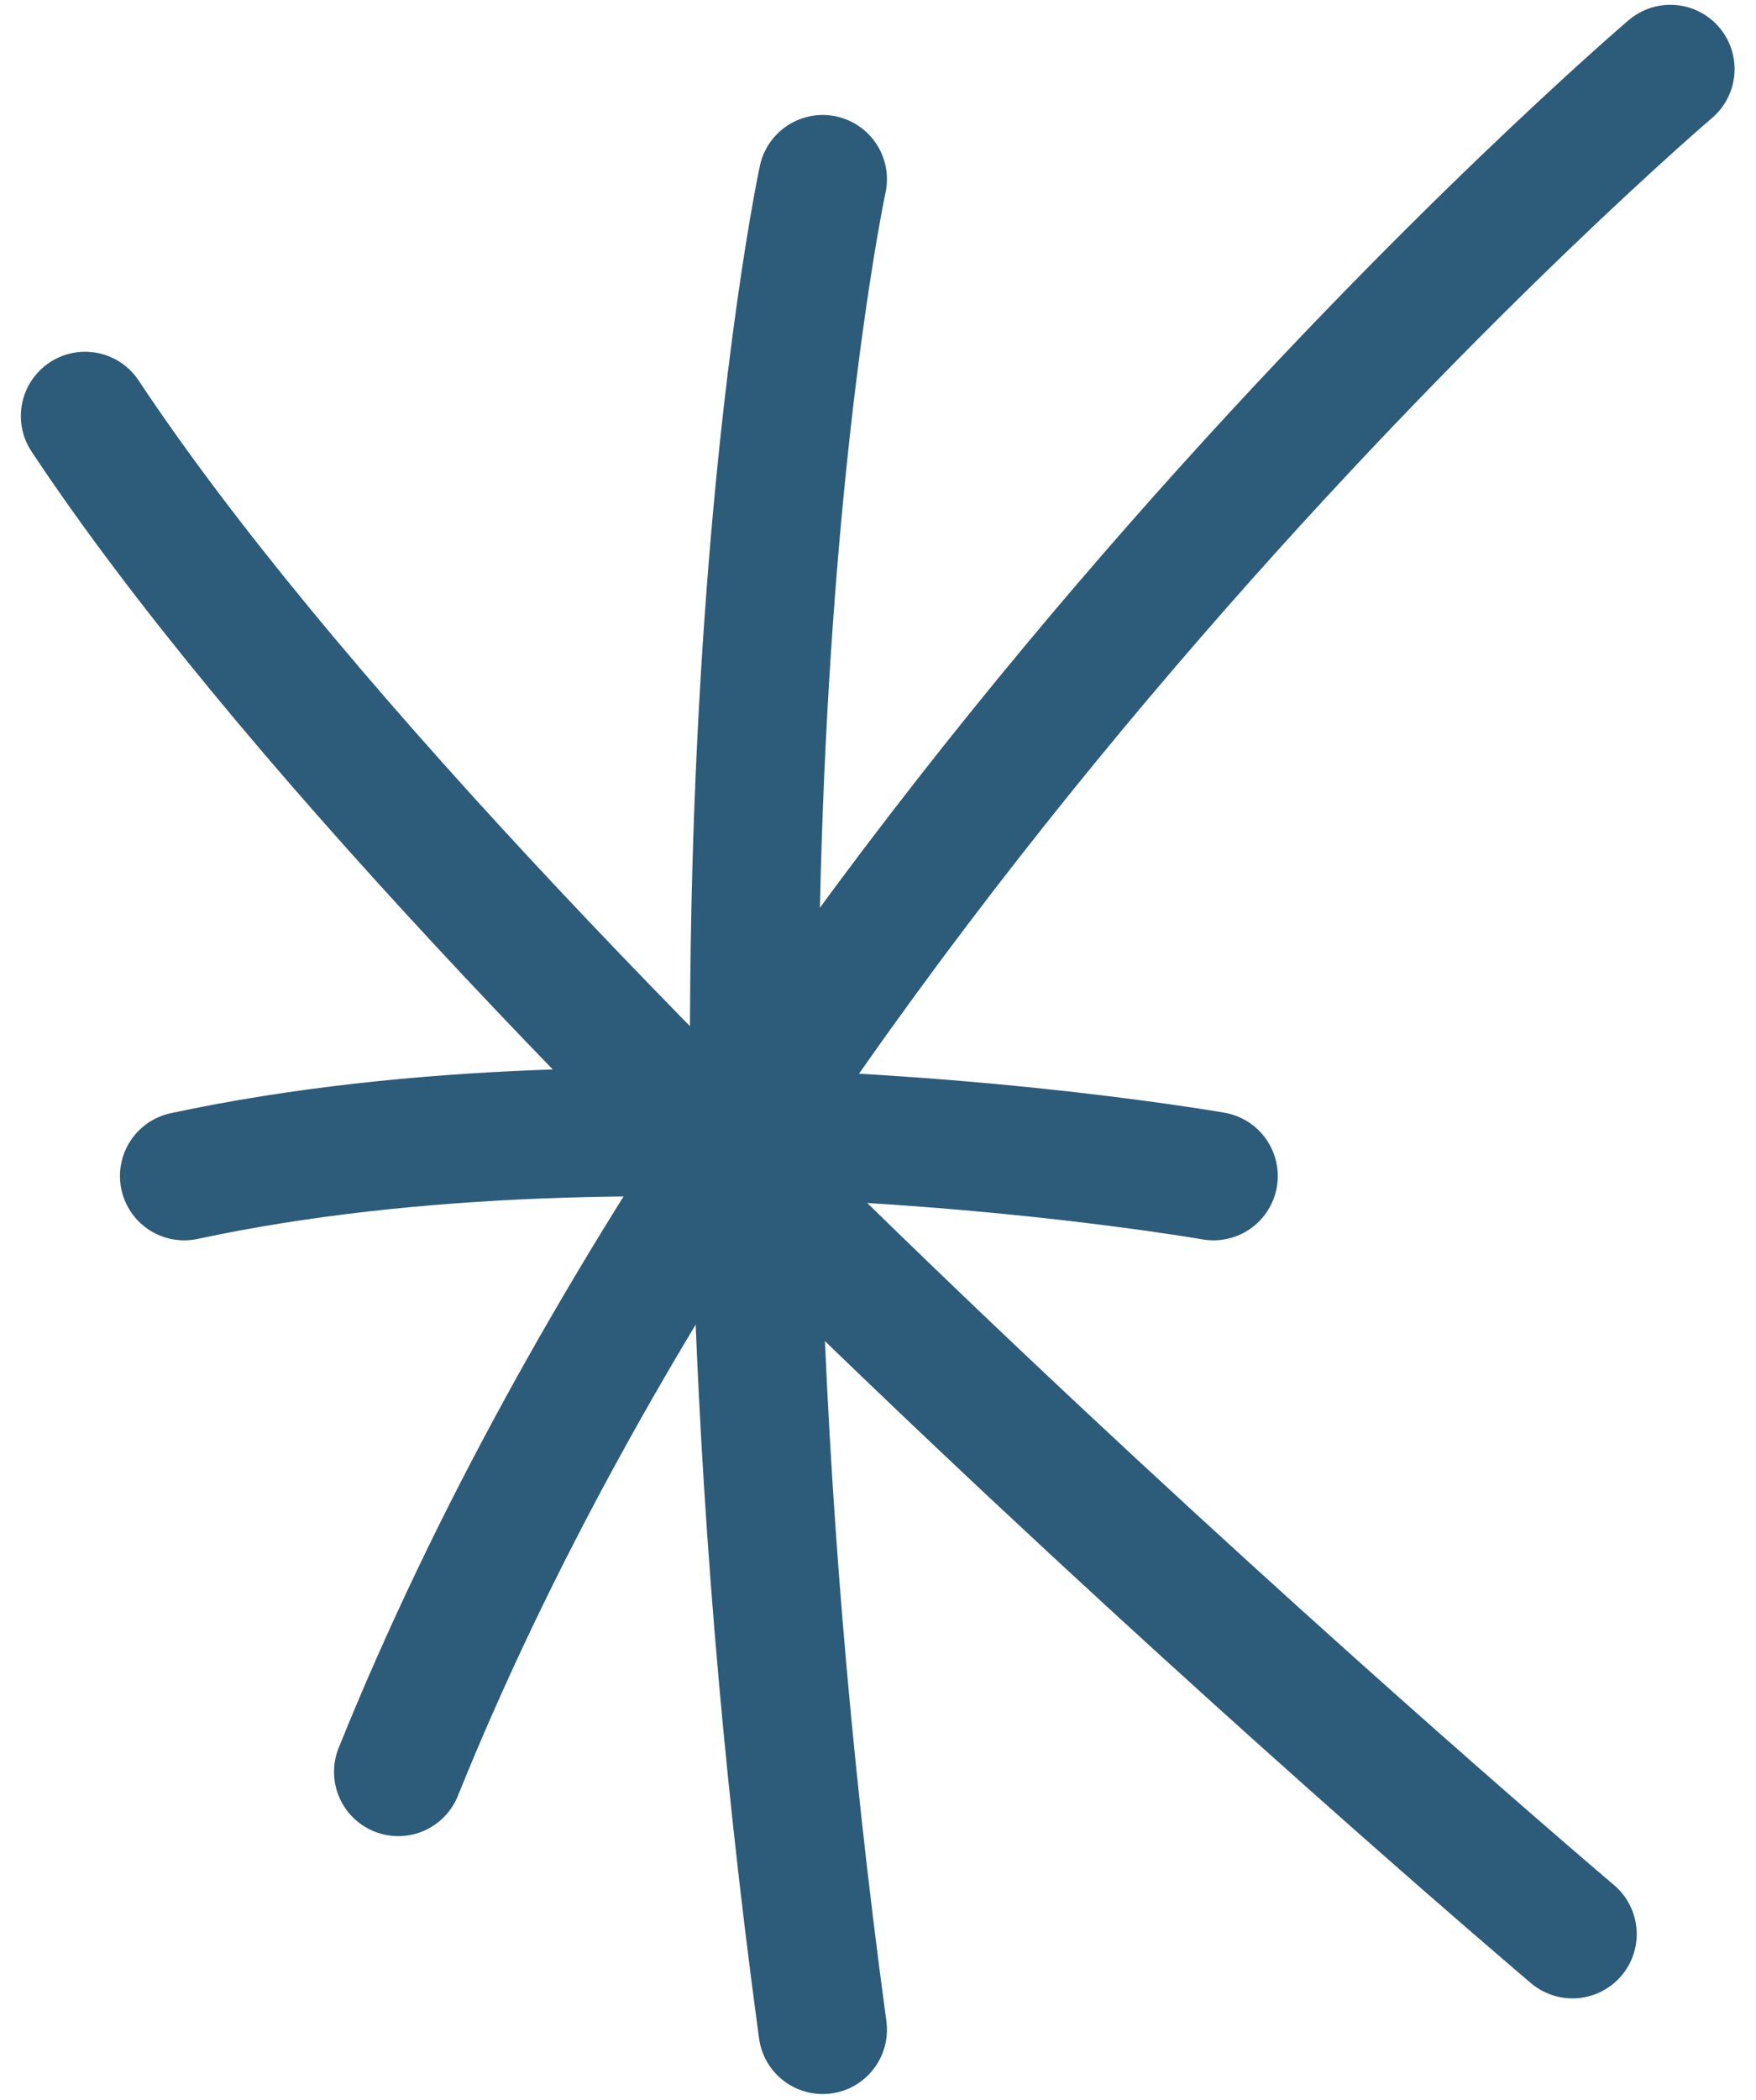
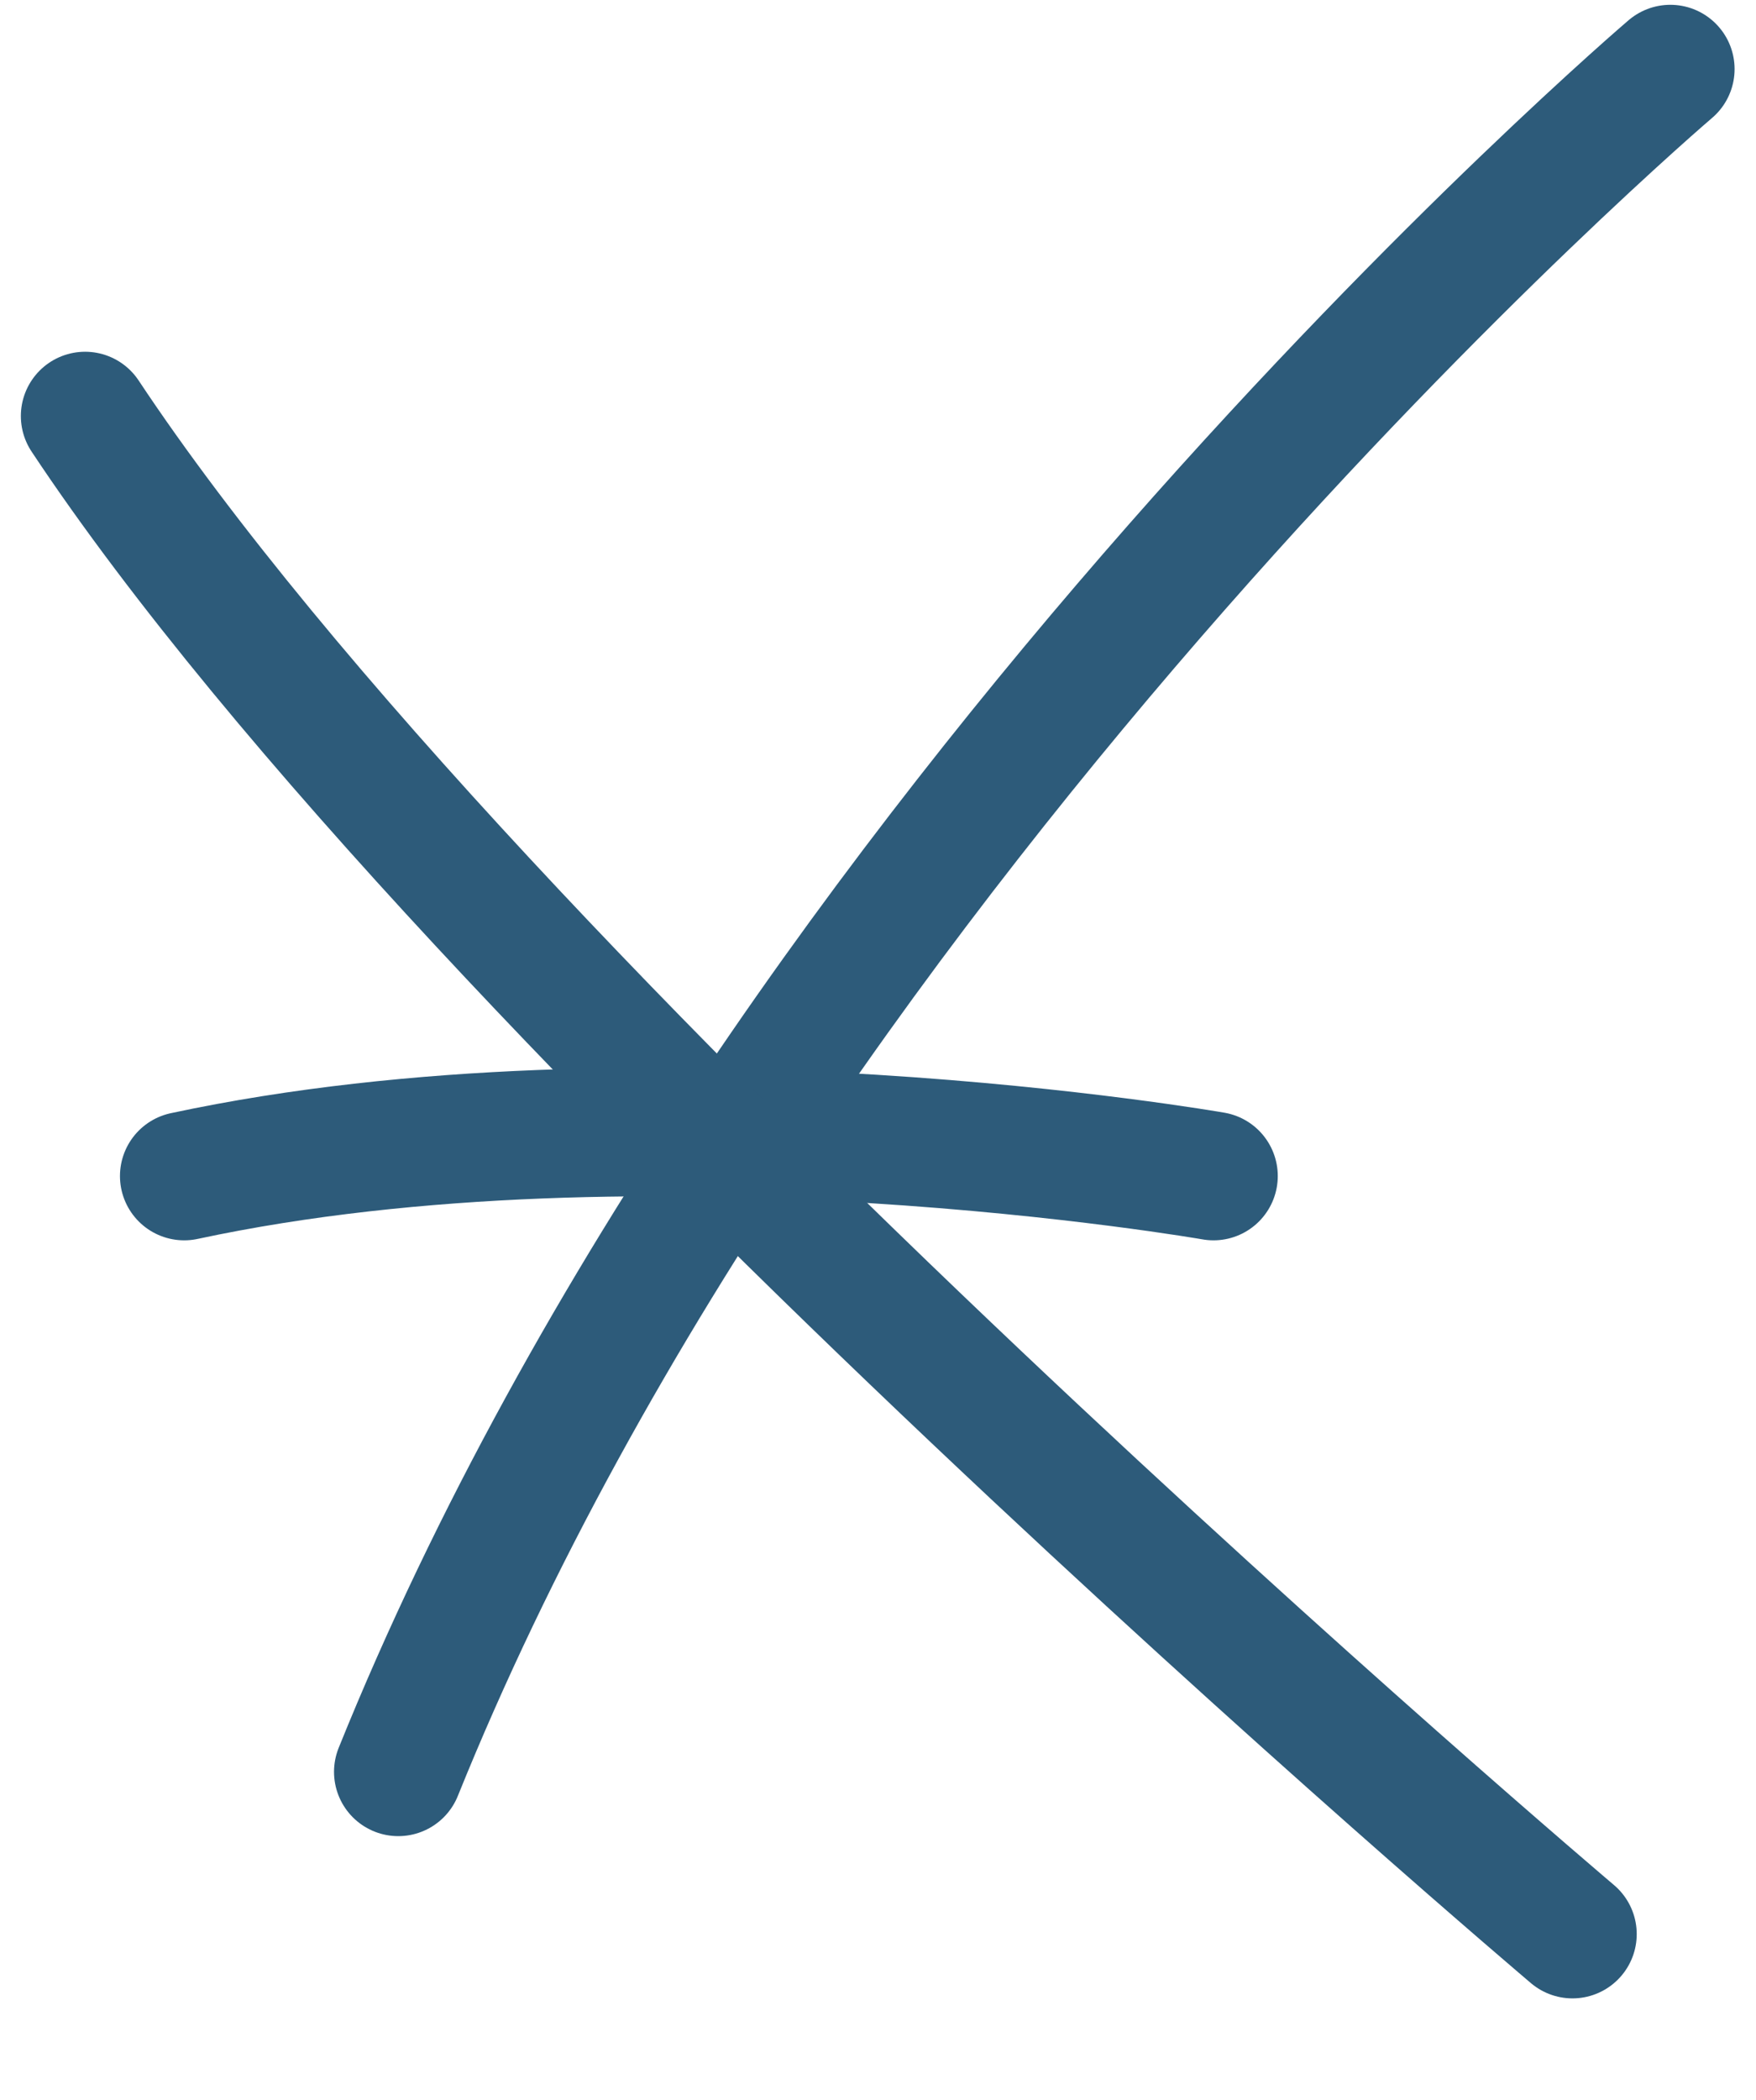
<svg xmlns="http://www.w3.org/2000/svg" width="41" height="49" viewBox="0 0 41 49" fill="none">
-   <path d="M19.209 4.183C19.209 4.183 15.61 20.89 19.209 47.364" stroke="#2D5B7A" stroke-width="3" stroke-linecap="round" />
  <path d="M4.301 27.443C15.096 25.13 28.334 27.443 28.334 27.443" stroke="#2D5B7A" stroke-width="3" stroke-linecap="round" />
  <path d="M9.299 41.346C18.181 19.348 39 1.612 39 1.612" stroke="#2D5B7A" stroke-width="3" stroke-linecap="round" />
  <path d="M1.987 9.708C11.112 23.459 36.715 45.132 36.715 45.132" stroke="#2D5B7A" stroke-width="3" stroke-linecap="round" />
</svg>